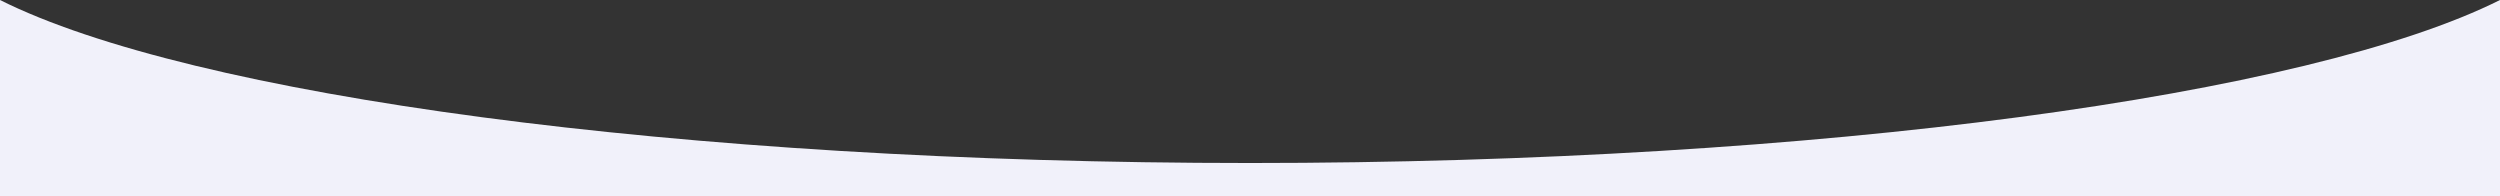
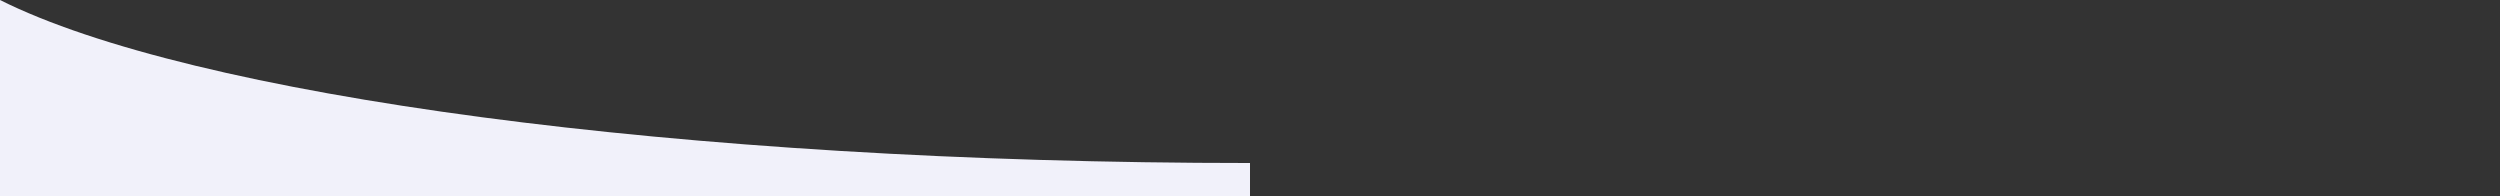
<svg xmlns="http://www.w3.org/2000/svg" id="b" viewBox="0 0 2500 196.01">
  <rect x="0" y="0" width="2500" height="196.01" fill="#333333" stroke="none" />
  <g id="c">
    <g id="d">
-       <path d="M1250,163.01C678.01,163.01,190.07,95.24,0,0v196.01h2500V0c-190.07,95.24-678.01,163.01-1250,163.01Z" fill="#f1f1fa" stroke-width="0" />
+       <path d="M1250,163.01C678.01,163.01,190.07,95.24,0,0v196.01h2500c-190.07,95.24-678.01,163.01-1250,163.01Z" fill="#f1f1fa" stroke-width="0" />
    </g>
  </g>
</svg>